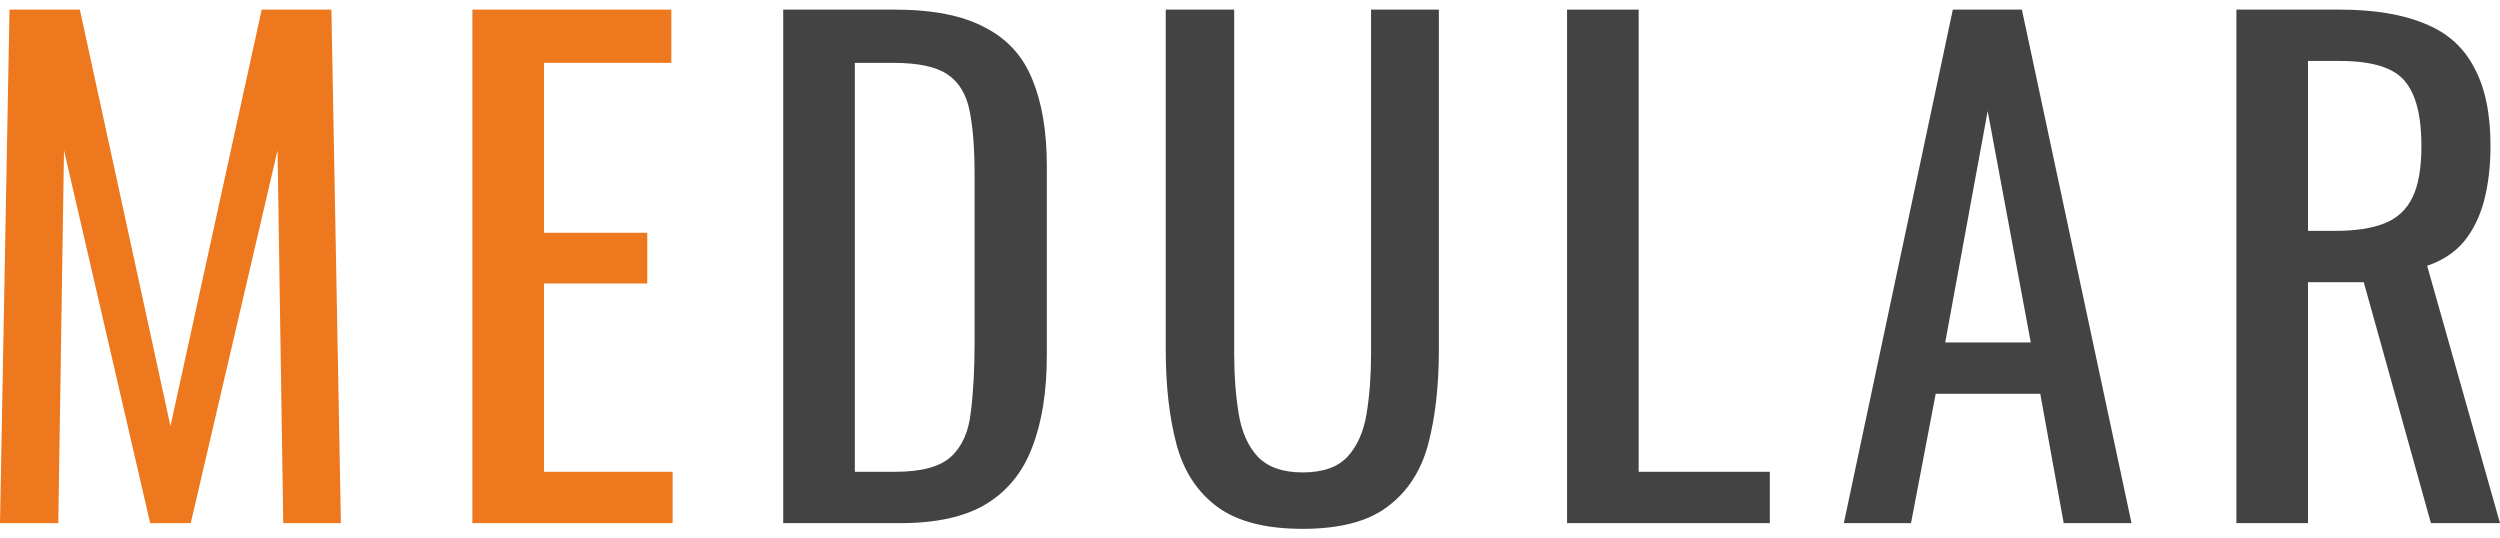
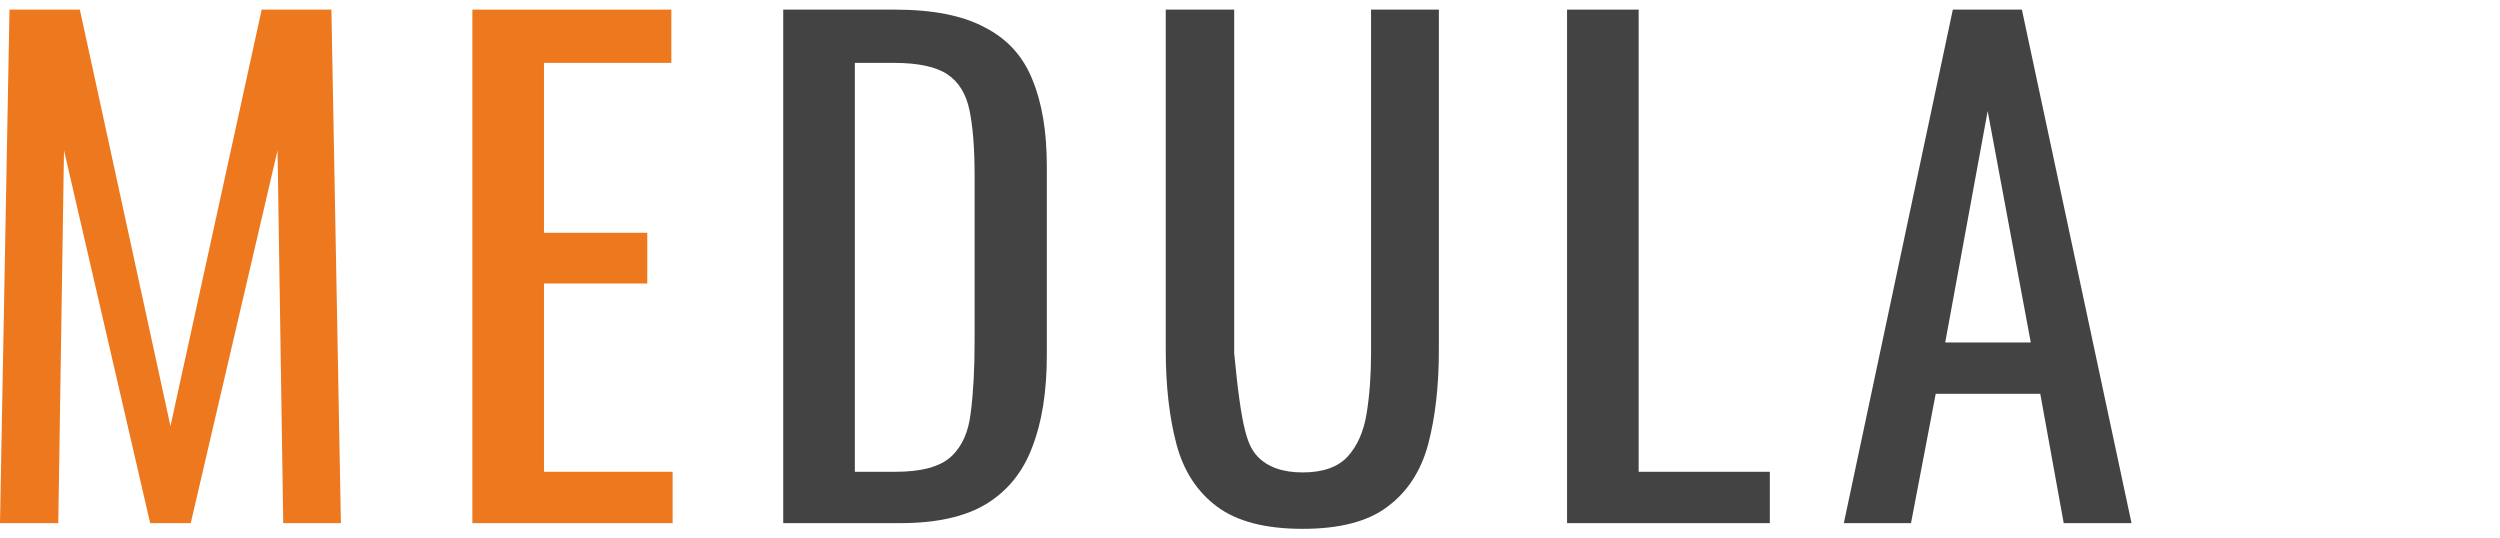
<svg xmlns="http://www.w3.org/2000/svg" width="130" height="28" viewBox="0 0 130 28" fill="none">
  <path d="M0 27.203L0.494 0.5H4.152L8.864 22.159L13.608 0.5H17.233L17.727 27.203H14.729L14.432 7.819L9.918 27.203H7.809L3.328 7.819L3.031 27.203H0Z" fill="#EE781D" />
  <path d="M24.564 27.203V0.5H34.91V3.269H28.287V12.104H33.658V14.742H28.287V24.533H34.976V27.203H24.564Z" fill="#EE781D" />
  <path d="M40.728 27.203V0.5H46.527C48.504 0.5 50.064 0.808 51.206 1.423C52.37 2.016 53.194 2.918 53.678 4.126C54.183 5.335 54.435 6.841 54.435 8.643V18.467C54.435 20.357 54.183 21.951 53.678 23.247C53.194 24.544 52.392 25.533 51.272 26.214C50.174 26.874 48.691 27.203 46.824 27.203H40.728ZM44.452 24.533H46.56C47.922 24.533 48.889 24.269 49.46 23.742C50.031 23.214 50.372 22.445 50.481 21.434C50.613 20.423 50.679 19.203 50.679 17.775V9.104C50.679 7.72 50.591 6.599 50.416 5.742C50.24 4.885 49.855 4.258 49.262 3.863C48.669 3.467 47.736 3.269 46.462 3.269H44.452V24.533Z" fill="#434343" />
-   <path d="M67.737 27.5C65.804 27.5 64.321 27.115 63.288 26.346C62.256 25.577 61.553 24.5 61.18 23.115C60.806 21.709 60.619 20.071 60.619 18.203V0.5H64.178V18.368C64.178 19.511 64.255 20.555 64.409 21.5C64.562 22.445 64.892 23.192 65.397 23.742C65.924 24.291 66.704 24.566 67.737 24.566C68.791 24.566 69.571 24.291 70.076 23.742C70.581 23.192 70.911 22.445 71.065 21.5C71.218 20.555 71.295 19.511 71.295 18.368V0.5H74.821V18.203C74.821 20.071 74.634 21.709 74.261 23.115C73.887 24.5 73.184 25.577 72.152 26.346C71.141 27.115 69.67 27.5 67.737 27.5Z" fill="#434343" />
+   <path d="M67.737 27.5C65.804 27.5 64.321 27.115 63.288 26.346C62.256 25.577 61.553 24.5 61.18 23.115C60.806 21.709 60.619 20.071 60.619 18.203V0.5H64.178V18.368C64.562 22.445 64.892 23.192 65.397 23.742C65.924 24.291 66.704 24.566 67.737 24.566C68.791 24.566 69.571 24.291 70.076 23.742C70.581 23.192 70.911 22.445 71.065 21.5C71.218 20.555 71.295 19.511 71.295 18.368V0.5H74.821V18.203C74.821 20.071 74.634 21.709 74.261 23.115C73.887 24.5 73.184 25.577 72.152 26.346C71.141 27.115 69.67 27.5 67.737 27.5Z" fill="#434343" />
  <path d="M81.487 27.203V0.5H85.21V24.533H92.031V27.203H81.487Z" fill="#434343" />
  <path d="M95.879 27.203L101.547 0.5H105.138L110.839 27.203H107.313L106.094 20.478H100.657L99.372 27.203H95.879ZM101.151 17.808H105.6L103.359 5.775L101.151 17.808Z" fill="#434343" />
-   <path d="M116.293 27.203V0.5H121.664C123.443 0.5 124.915 0.742 126.079 1.225C127.243 1.687 128.1 2.445 128.649 3.5C129.22 4.533 129.506 5.896 129.506 7.588C129.506 8.621 129.396 9.566 129.176 10.423C128.957 11.258 128.605 11.973 128.122 12.566C127.639 13.137 127.002 13.555 126.211 13.819L130 27.203H126.408L122.916 14.676H120.016V27.203H116.293ZM120.016 12.005H121.433C122.487 12.005 123.344 11.874 124.003 11.61C124.662 11.346 125.145 10.896 125.453 10.258C125.76 9.621 125.914 8.731 125.914 7.588C125.914 6.027 125.629 4.907 125.057 4.225C124.486 3.522 123.355 3.17 121.664 3.17H120.016V12.005Z" fill="#434343" />
</svg>